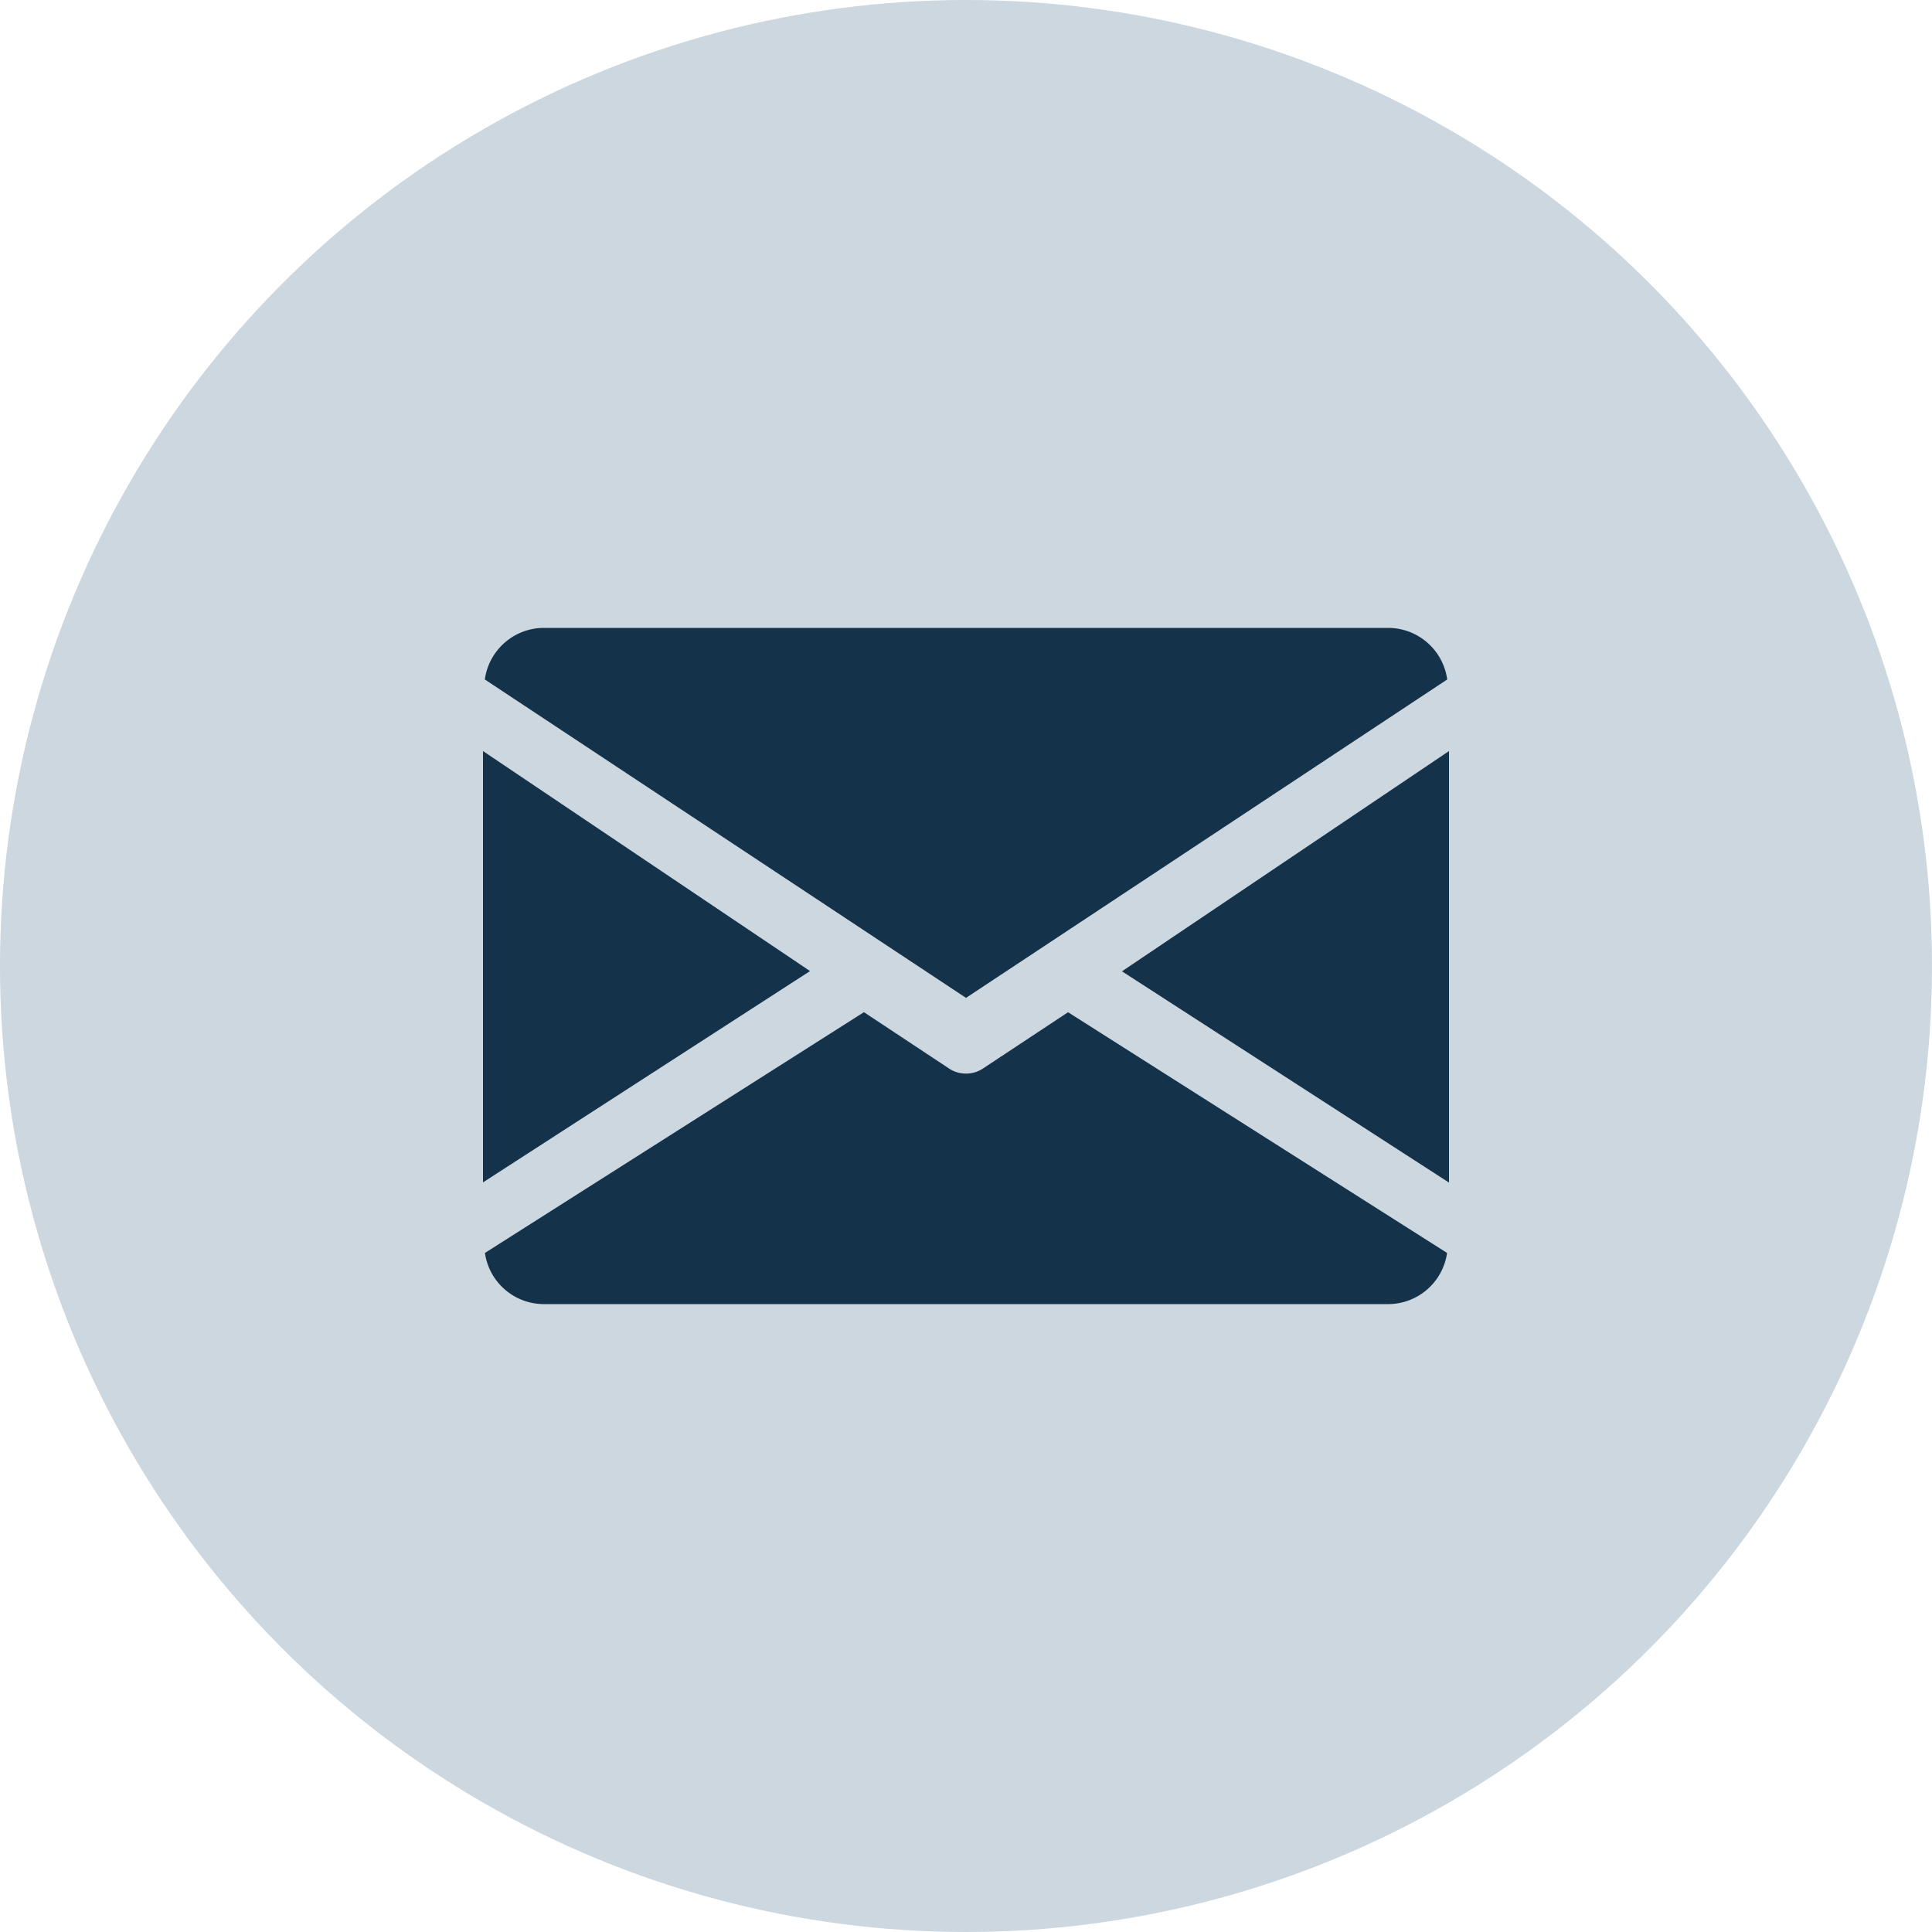
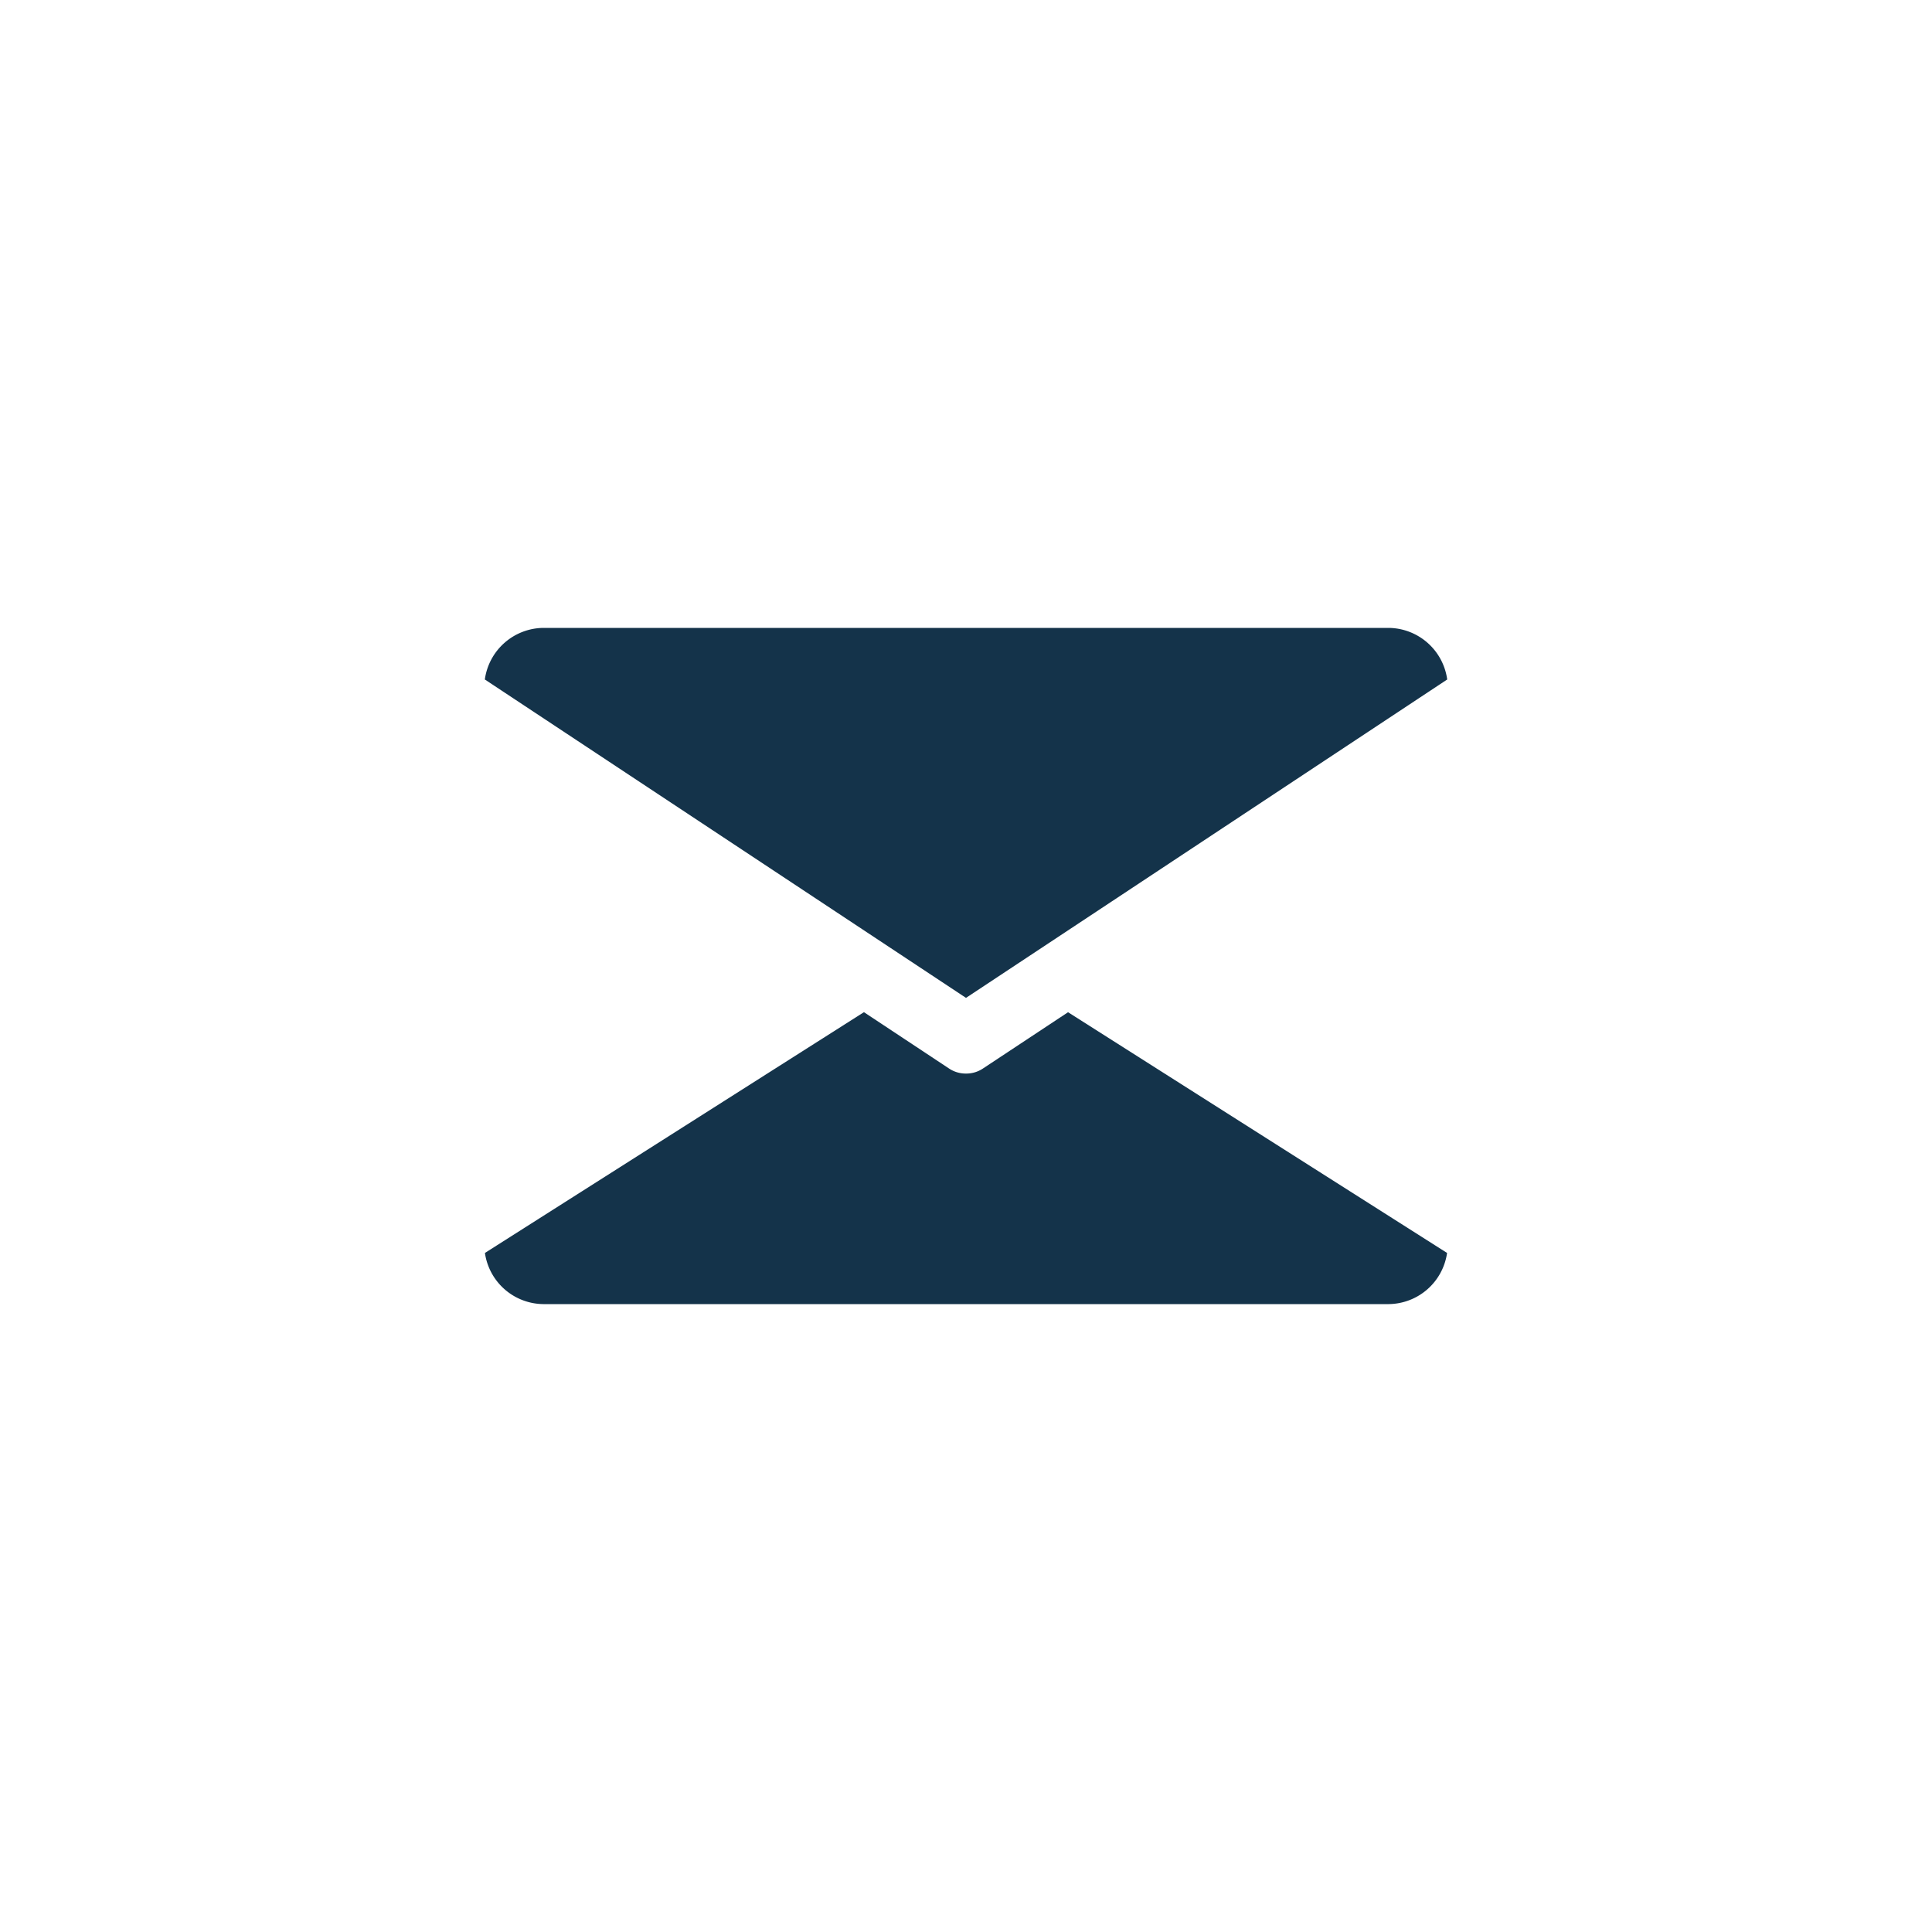
<svg xmlns="http://www.w3.org/2000/svg" width="40" height="40" viewBox="0 0 40 40">
  <g id="Group_3349" data-name="Group 3349" transform="translate(-1180 -1121)">
-     <circle id="Ellipse_4" data-name="Ellipse 4" cx="20" cy="20" r="20" transform="translate(1180 1121)" fill="#ccd7e0" />
    <g id="_001-email" data-name="001-email" transform="translate(1239 897)">
-       <path id="Path_771" data-name="Path 771" d="M297.163,301.9v8.934l-6.771-4.374Z" transform="translate(-326.163 -62.35)" fill="#14334a" />
-       <path id="Path_772" data-name="Path 772" d="M-42.229,306.455-49,310.83V301.9Z" transform="translate(0 -62.35)" fill="#14334a" />
      <path id="Path_773" data-name="Path 773" d="M-28.115,238.068A1.236,1.236,0,0,0-29.328,237h-17.5a1.236,1.236,0,0,0-1.212,1.068l9.962,6.592Z" transform="translate(-0.922)" fill="#14334a" />
-       <path id="Path_774" data-name="Path 774" d="M-37.672,436.091a.622.622,0,0,1-.344.1.622.622,0,0,1-.344-.1l-1.769-1.171-7.847,4.985a1.234,1.234,0,0,0,1.21,1.059h17.5a1.234,1.234,0,0,0,1.21-1.059l-7.847-4.984Z" transform="translate(-0.984 -189.964)" fill="#14334a" />
+       <path id="Path_774" data-name="Path 774" d="M-37.672,436.091a.622.622,0,0,1-.344.1.622.622,0,0,1-.344-.1l-1.769-1.171-7.847,4.985a1.234,1.234,0,0,0,1.21,1.059h17.5a1.234,1.234,0,0,0,1.21-1.059l-7.847-4.984" transform="translate(-0.984 -189.964)" fill="#14334a" />
    </g>
  </g>
</svg>